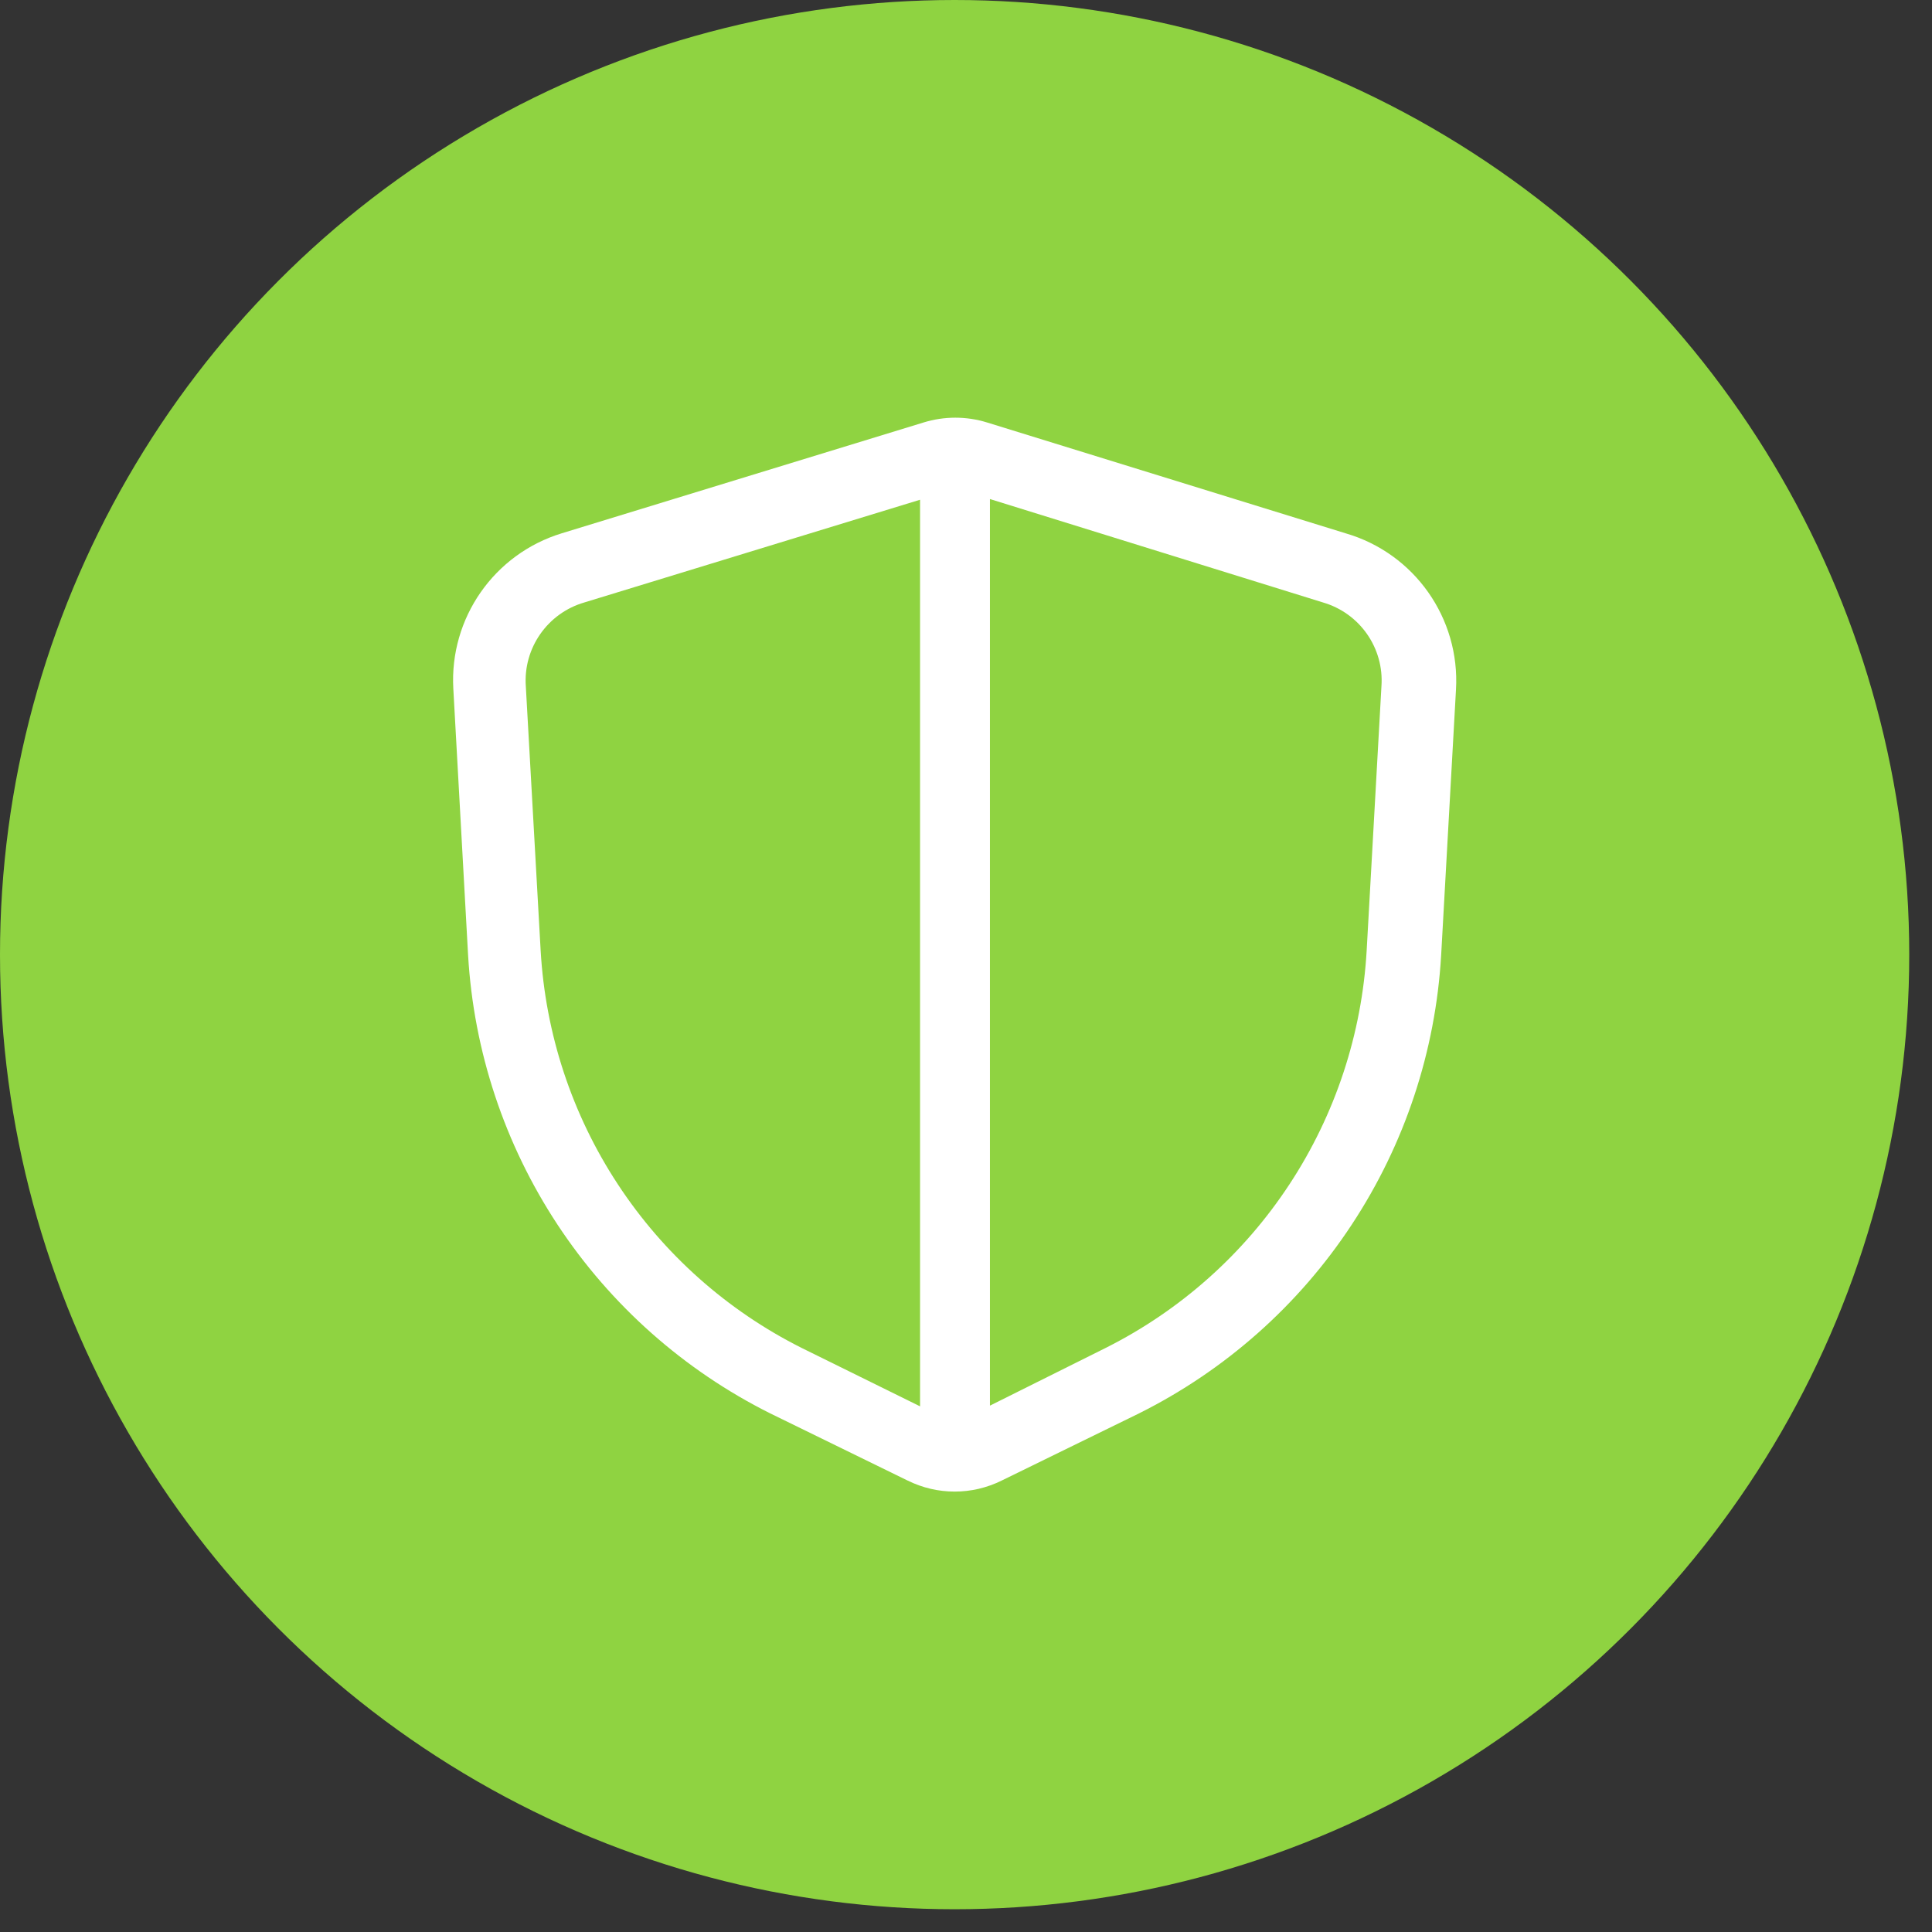
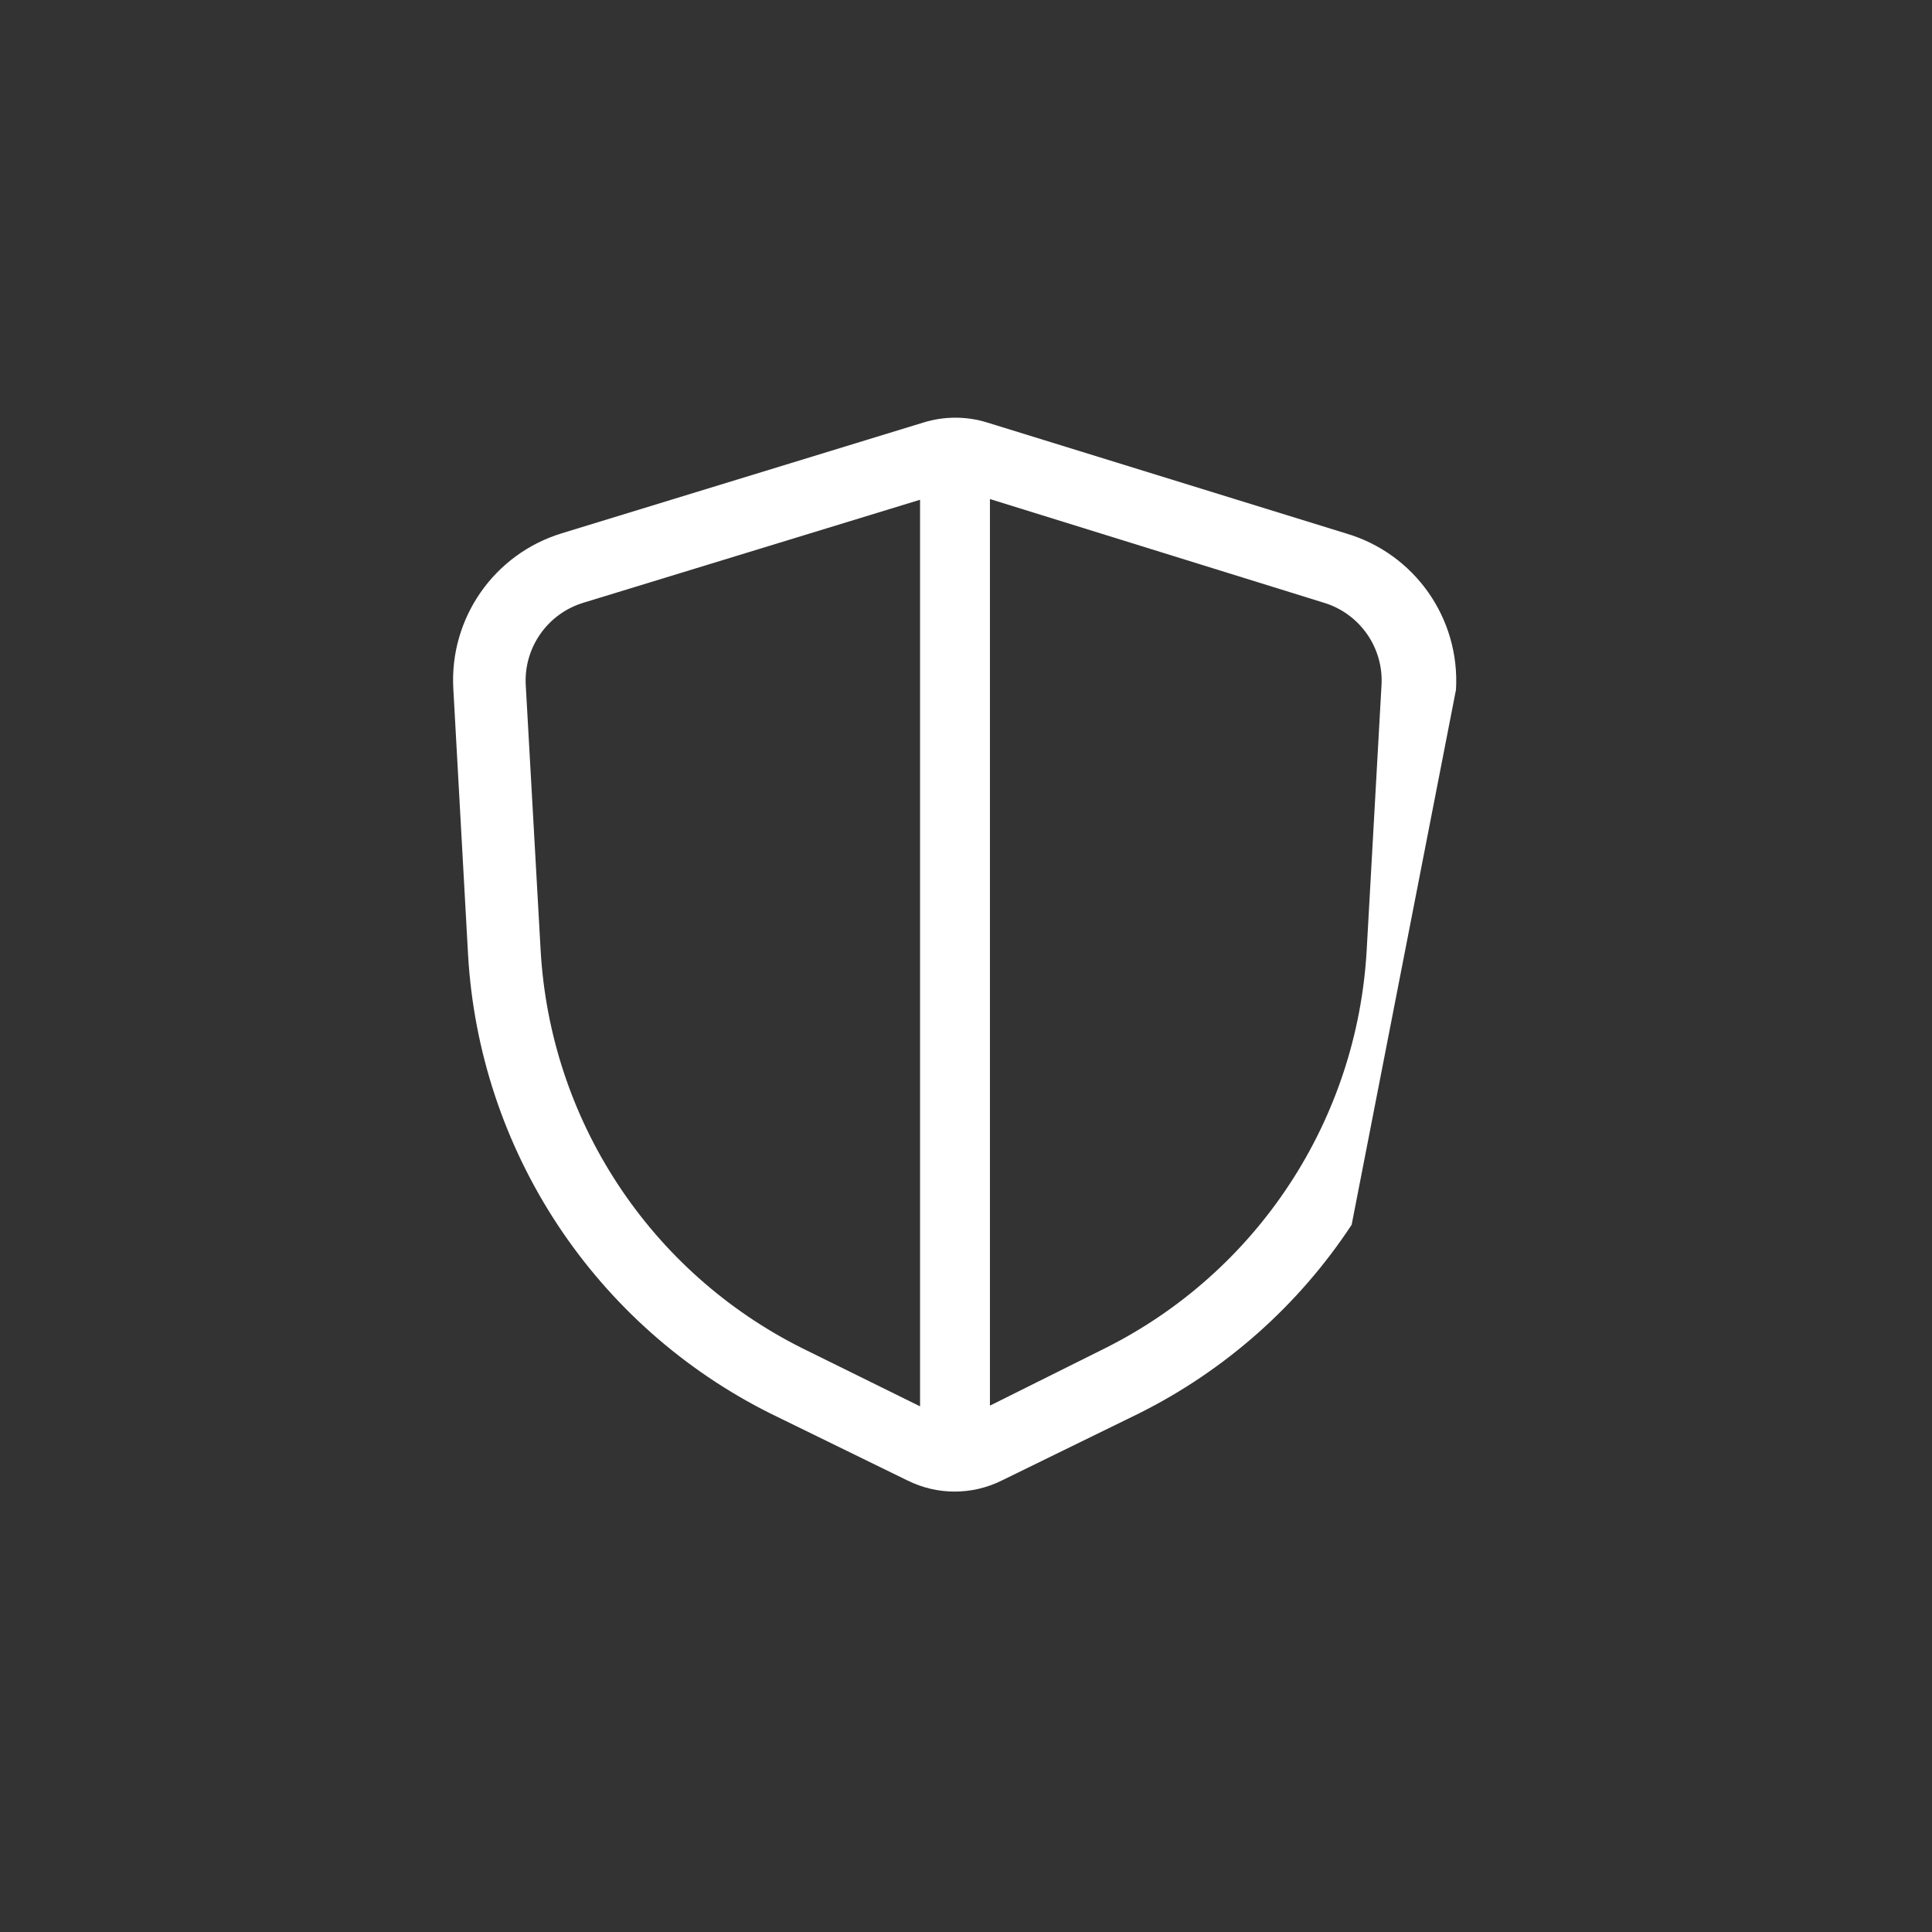
<svg xmlns="http://www.w3.org/2000/svg" width="36" height="36" viewBox="0 0 36 36" fill="none">
  <rect x="0" y="0" width="36" height="36" fill="#333333" stroke="none" />
-   <circle cx="17.788" cy="17.788" r="17.788" fill="#8FD341" />
-   <path d="M25.072 9.937L18.395 7.873C18.008 7.753 17.594 7.753 17.207 7.873L10.468 9.937C9.207 10.322 8.373 11.518 8.447 12.834L8.722 17.796C8.826 19.589 9.402 21.323 10.39 22.822C11.38 24.323 12.747 25.534 14.353 26.337L16.912 27.588H16.913C17.465 27.862 18.113 27.862 18.665 27.588L21.223 26.337C22.831 25.534 24.198 24.323 25.186 22.822C26.175 21.323 26.75 19.589 26.854 17.796L27.13 12.853C27.209 11.52 26.355 10.309 25.072 9.937ZM14.936 25.116C13.546 24.418 12.364 23.366 11.511 22.065C10.657 20.765 10.162 19.262 10.074 17.708L9.798 12.79C9.747 12.078 10.201 11.426 10.888 11.226L17.144 9.312V26.205L14.936 25.116ZM25.466 17.708C25.378 19.262 24.883 20.765 24.029 22.065C23.176 23.366 21.994 24.418 20.604 25.116L18.446 26.192V9.299L24.652 11.226C25.339 11.426 25.793 12.078 25.741 12.79L25.466 17.708Z" fill="white" />
+   <path d="M25.072 9.937L18.395 7.873C18.008 7.753 17.594 7.753 17.207 7.873L10.468 9.937C9.207 10.322 8.373 11.518 8.447 12.834L8.722 17.796C8.826 19.589 9.402 21.323 10.39 22.822C11.38 24.323 12.747 25.534 14.353 26.337L16.912 27.588H16.913C17.465 27.862 18.113 27.862 18.665 27.588L21.223 26.337C22.831 25.534 24.198 24.323 25.186 22.822L27.13 12.853C27.209 11.52 26.355 10.309 25.072 9.937ZM14.936 25.116C13.546 24.418 12.364 23.366 11.511 22.065C10.657 20.765 10.162 19.262 10.074 17.708L9.798 12.79C9.747 12.078 10.201 11.426 10.888 11.226L17.144 9.312V26.205L14.936 25.116ZM25.466 17.708C25.378 19.262 24.883 20.765 24.029 22.065C23.176 23.366 21.994 24.418 20.604 25.116L18.446 26.192V9.299L24.652 11.226C25.339 11.426 25.793 12.078 25.741 12.79L25.466 17.708Z" fill="white" />
</svg>